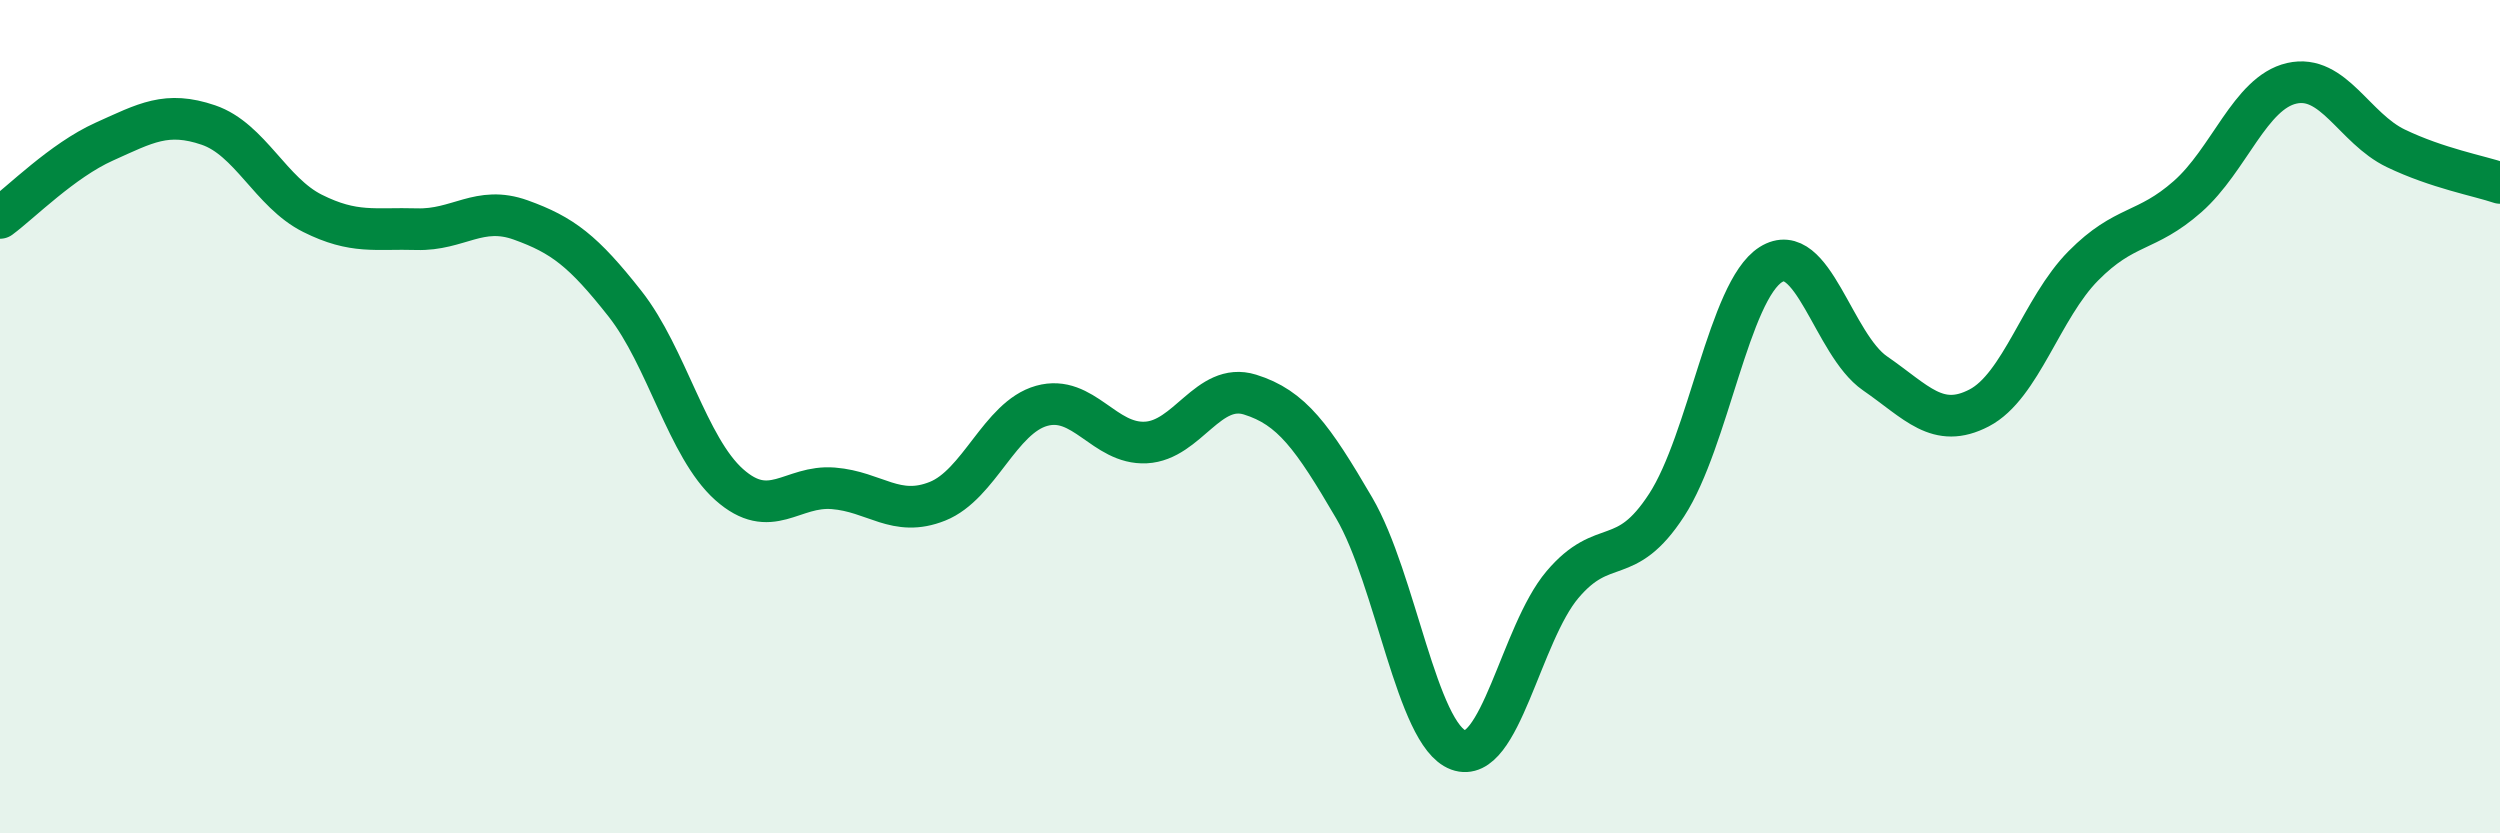
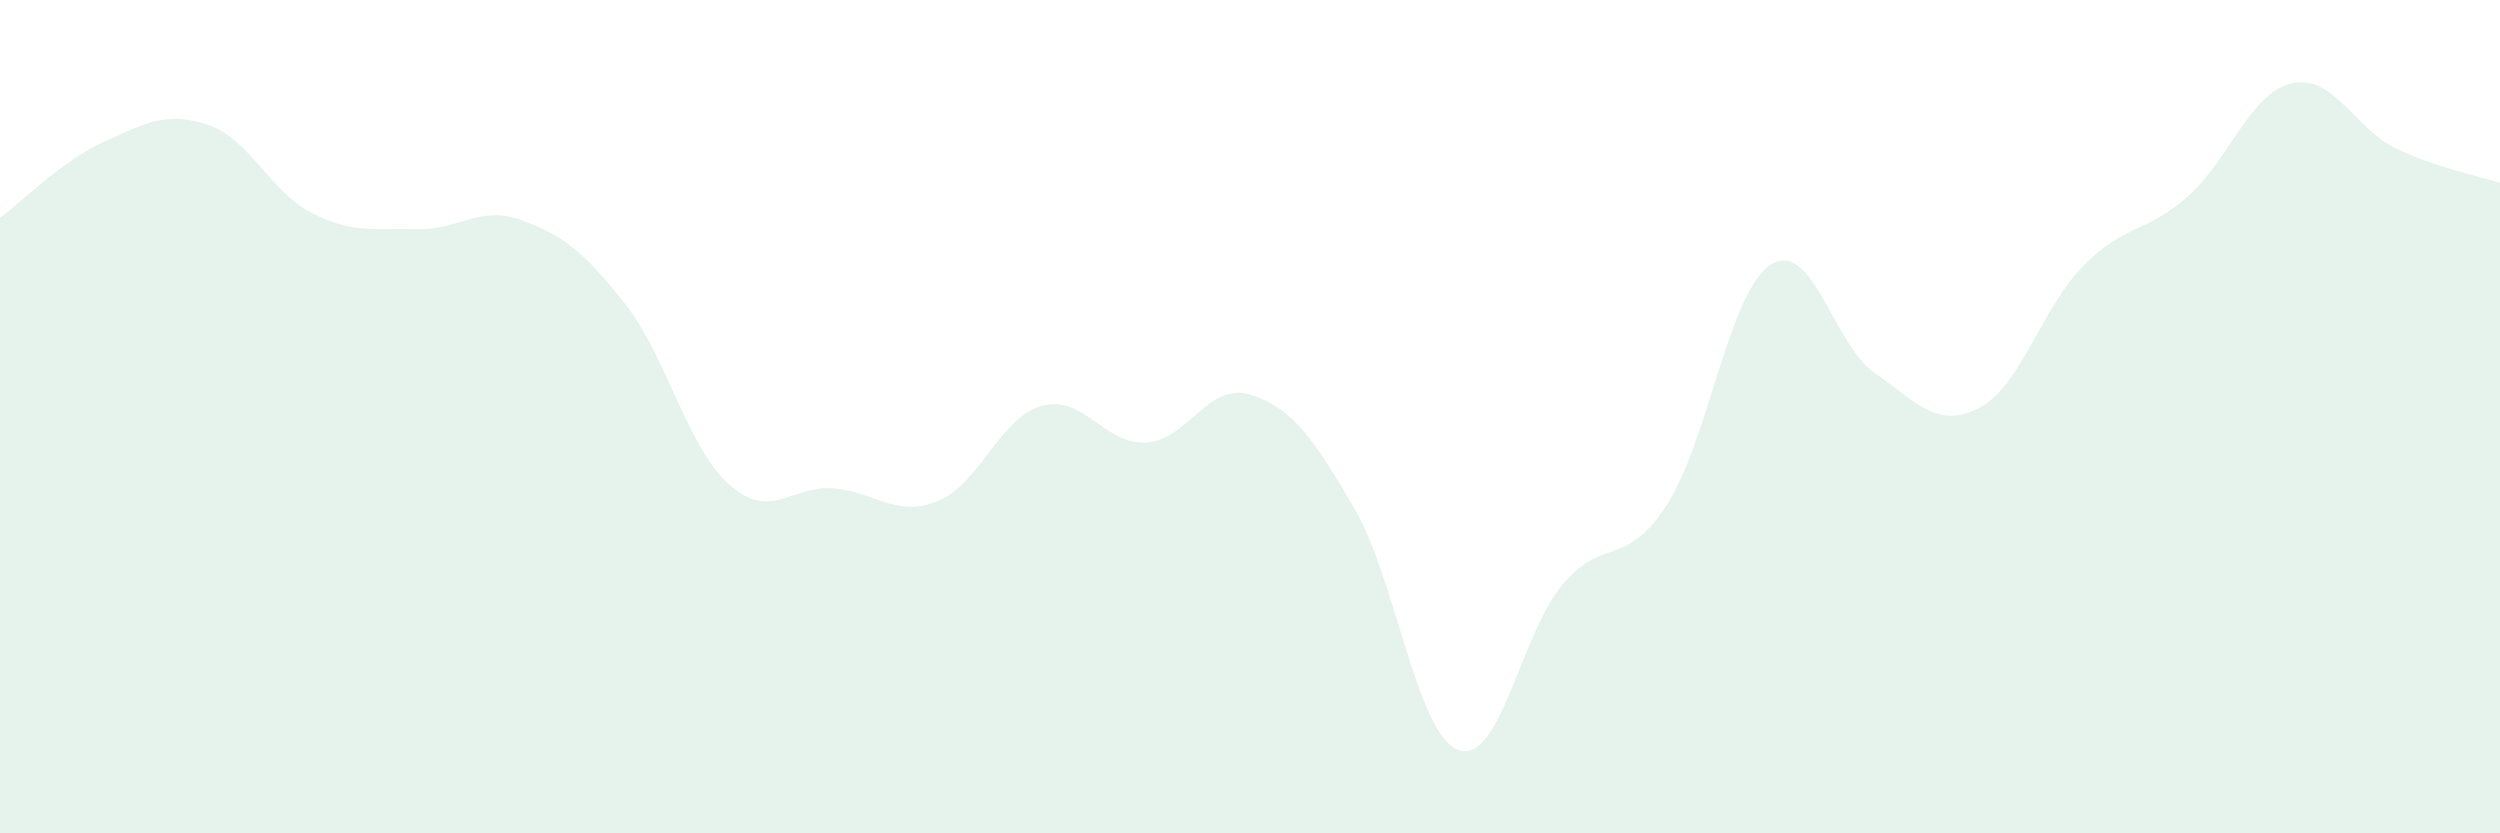
<svg xmlns="http://www.w3.org/2000/svg" width="60" height="20" viewBox="0 0 60 20">
  <path d="M 0,5.23 C 0.5,4.86 1.5,3.85 2.5,3.4 C 3.5,2.95 4,2.66 5,3 C 6,3.34 6.5,4.62 7.5,5.12 C 8.5,5.62 9,5.47 10,5.5 C 11,5.53 11.5,4.92 12.5,5.28 C 13.5,5.64 14,6.02 15,7.29 C 16,8.56 16.5,10.74 17.5,11.63 C 18.5,12.52 19,11.64 20,11.72 C 21,11.8 21.5,12.43 22.5,12.03 C 23.5,11.63 24,10.02 25,9.74 C 26,9.46 26.5,10.67 27.5,10.62 C 28.5,10.57 29,9.16 30,9.47 C 31,9.78 31.5,10.48 32.5,12.19 C 33.5,13.9 34,17.63 35,18 C 36,18.37 36.5,15.21 37.5,14.03 C 38.5,12.85 39,13.66 40,12.12 C 41,10.58 41.5,6.98 42.5,6.35 C 43.5,5.72 44,8.27 45,8.96 C 46,9.65 46.5,10.31 47.5,9.79 C 48.5,9.27 49,7.39 50,6.38 C 51,5.37 51.5,5.6 52.5,4.72 C 53.5,3.84 54,2.23 55,2 C 56,1.77 56.5,3.08 57.5,3.56 C 58.5,4.04 59.5,4.22 60,4.39L60 20L0 20Z" fill="#008740" opacity="0.1" stroke-linecap="round" stroke-linejoin="round" />
-   <path d="M 0,5.23 C 0.5,4.86 1.5,3.85 2.5,3.4 C 3.5,2.95 4,2.66 5,3 C 6,3.34 6.5,4.62 7.5,5.12 C 8.5,5.62 9,5.47 10,5.5 C 11,5.53 11.5,4.92 12.5,5.28 C 13.5,5.64 14,6.02 15,7.29 C 16,8.56 16.5,10.74 17.5,11.63 C 18.5,12.52 19,11.64 20,11.72 C 21,11.8 21.5,12.43 22.5,12.03 C 23.5,11.63 24,10.02 25,9.74 C 26,9.46 26.5,10.67 27.5,10.62 C 28.5,10.57 29,9.16 30,9.47 C 31,9.78 31.5,10.48 32.5,12.19 C 33.5,13.9 34,17.63 35,18 C 36,18.37 36.5,15.21 37.5,14.03 C 38.5,12.85 39,13.66 40,12.12 C 41,10.58 41.5,6.98 42.5,6.35 C 43.5,5.72 44,8.27 45,8.96 C 46,9.65 46.5,10.31 47.5,9.79 C 48.5,9.27 49,7.39 50,6.38 C 51,5.37 51.5,5.6 52.5,4.72 C 53.5,3.84 54,2.23 55,2 C 56,1.77 56.5,3.08 57.5,3.56 C 58.5,4.04 59.5,4.22 60,4.39" stroke="#008740" stroke-width="1" fill="none" stroke-linecap="round" stroke-linejoin="round" />
</svg>